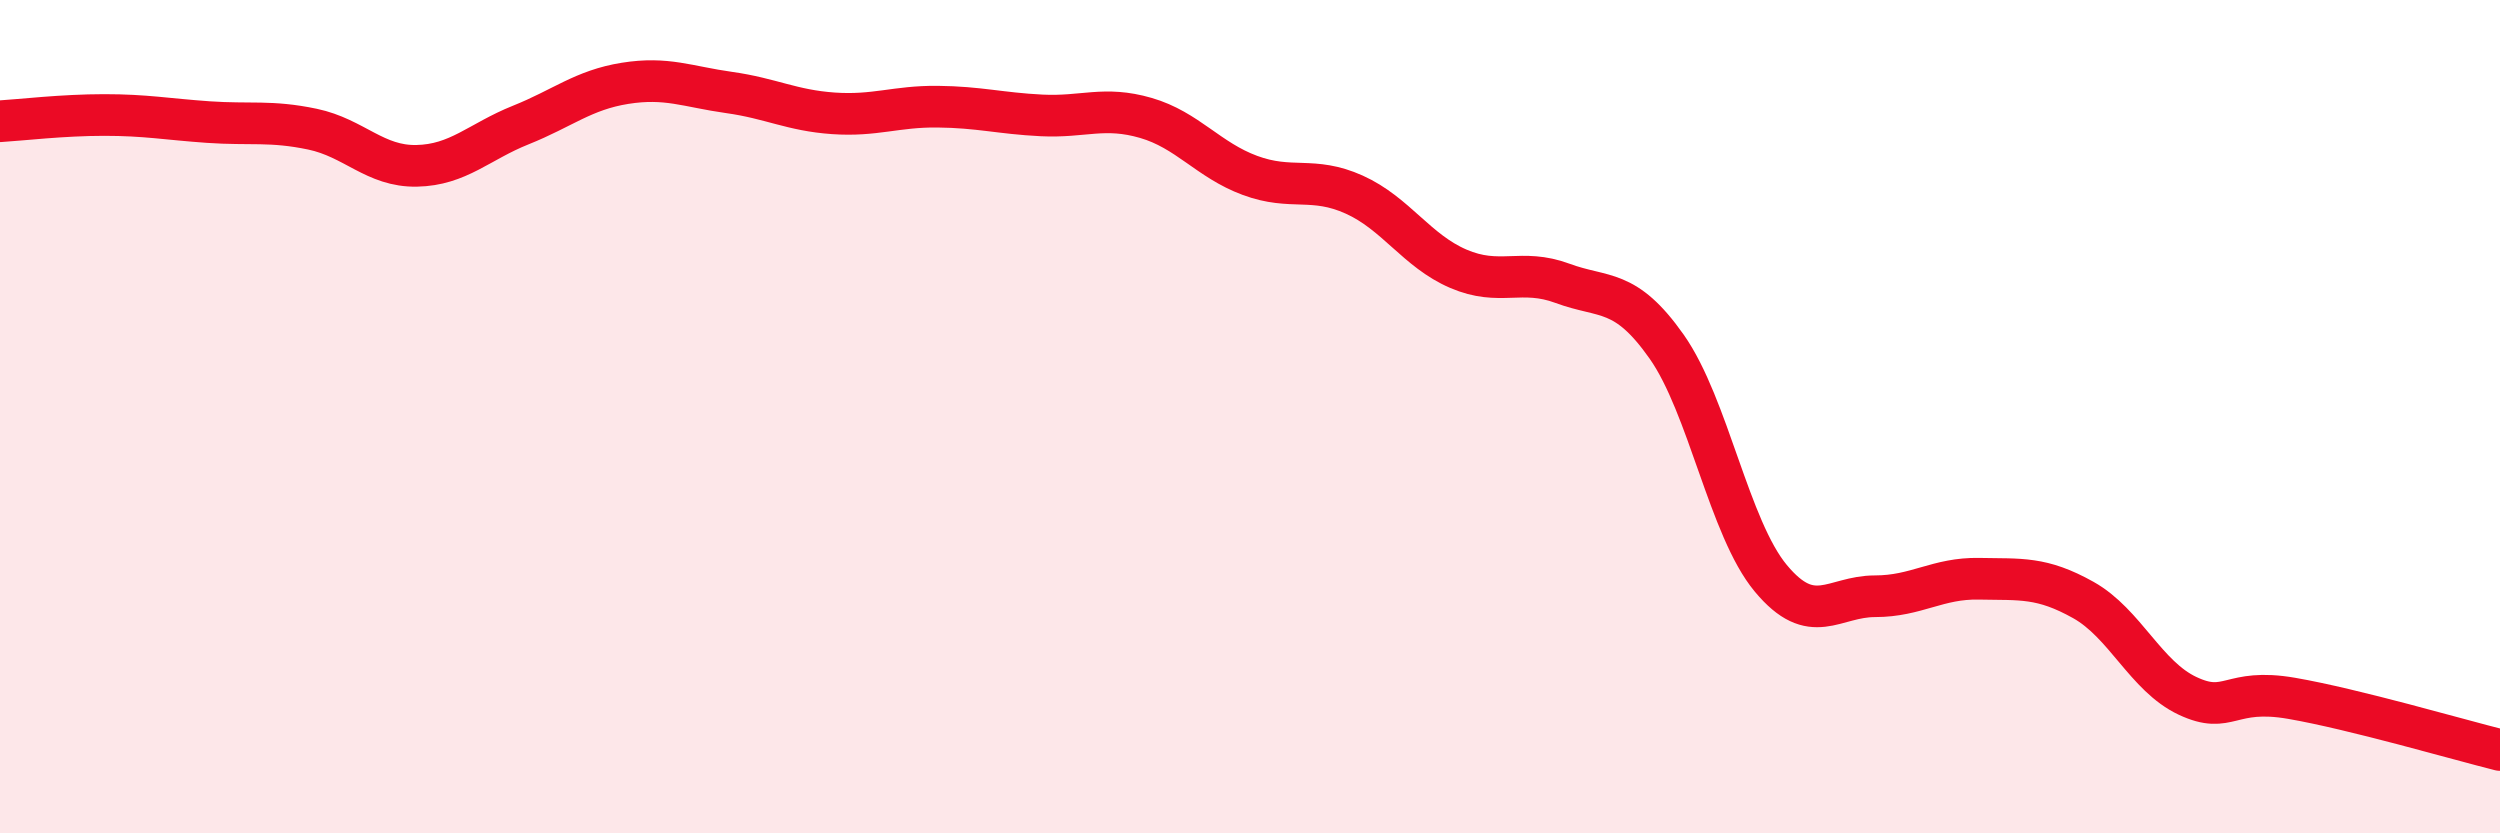
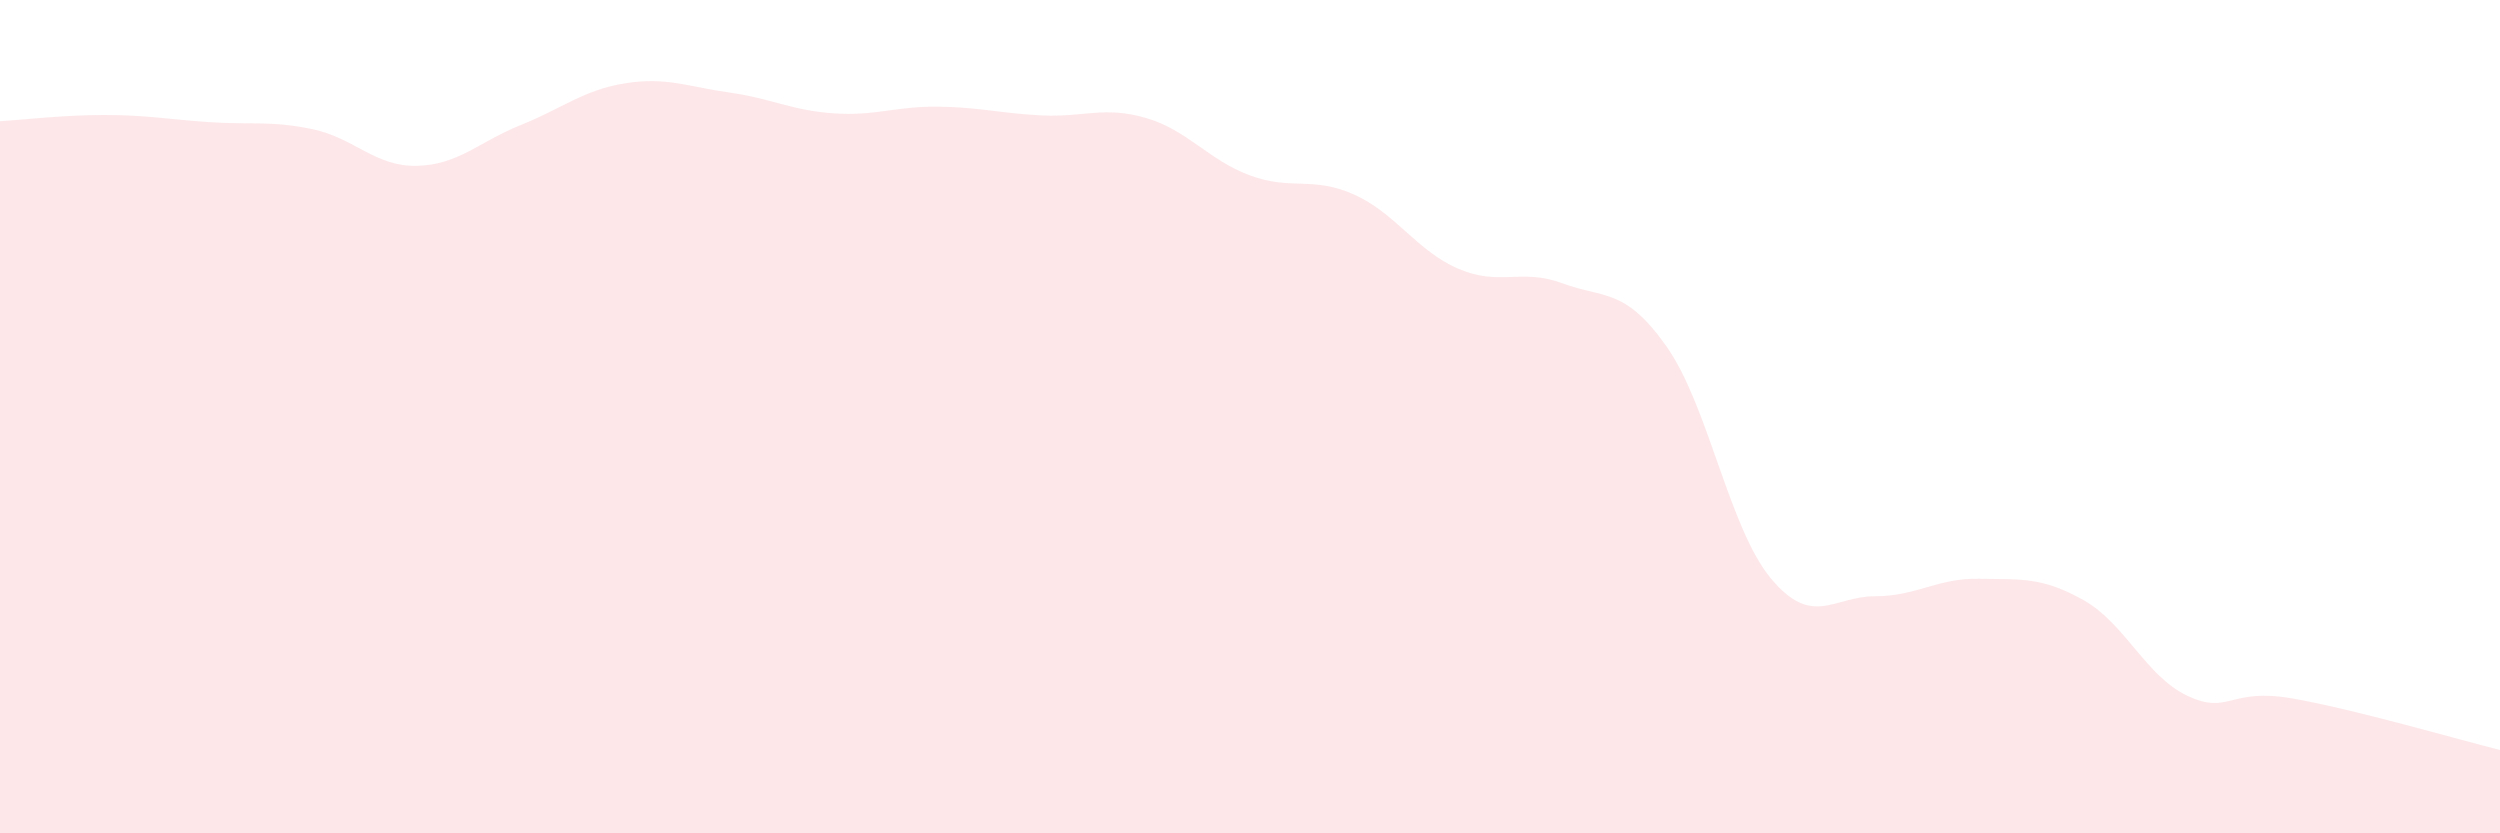
<svg xmlns="http://www.w3.org/2000/svg" width="60" height="20" viewBox="0 0 60 20">
  <path d="M 0,2.91 C 0.5,2.88 1.5,2.76 2.5,2.76 C 3.5,2.76 4,2.86 5,2.93 C 6,3 6.5,2.89 7.5,3.1 C 8.5,3.31 9,4 10,3.98 C 11,3.96 11.5,3.4 12.5,3 C 13.5,2.6 14,2.16 15,2 C 16,1.84 16.5,2.08 17.5,2.22 C 18.5,2.36 19,2.65 20,2.72 C 21,2.79 21.5,2.55 22.5,2.56 C 23.5,2.57 24,2.72 25,2.77 C 26,2.82 26.5,2.54 27.5,2.83 C 28.5,3.12 29,3.84 30,4.21 C 31,4.58 31.5,4.22 32.5,4.67 C 33.5,5.12 34,6.02 35,6.45 C 36,6.88 36.5,6.43 37.5,6.8 C 38.5,7.17 39,6.9 40,8.32 C 41,9.74 41.5,12.68 42.5,13.88 C 43.5,15.08 44,14.31 45,14.31 C 46,14.31 46.5,13.87 47.5,13.89 C 48.5,13.91 49,13.84 50,14.4 C 51,14.96 51.5,16.23 52.5,16.7 C 53.5,17.17 53.5,16.5 55,16.76 C 56.5,17.02 59,17.75 60,18L60 20L0 20Z" fill="#EB0A25" opacity="0.1" stroke-linecap="round" stroke-linejoin="round" />
-   <path d="M 0,2.91 C 0.5,2.88 1.5,2.76 2.5,2.76 C 3.5,2.76 4,2.86 5,2.93 C 6,3 6.5,2.89 7.5,3.1 C 8.5,3.31 9,4 10,3.98 C 11,3.96 11.5,3.4 12.5,3 C 13.5,2.6 14,2.16 15,2 C 16,1.84 16.5,2.08 17.5,2.22 C 18.5,2.36 19,2.65 20,2.72 C 21,2.79 21.5,2.55 22.5,2.56 C 23.5,2.57 24,2.72 25,2.77 C 26,2.82 26.5,2.54 27.5,2.83 C 28.5,3.12 29,3.84 30,4.21 C 31,4.58 31.5,4.22 32.5,4.67 C 33.5,5.12 34,6.02 35,6.45 C 36,6.88 36.5,6.43 37.5,6.8 C 38.5,7.17 39,6.9 40,8.32 C 41,9.74 41.5,12.68 42.5,13.88 C 43.5,15.08 44,14.31 45,14.31 C 46,14.31 46.5,13.87 47.5,13.89 C 48.5,13.91 49,13.84 50,14.4 C 51,14.96 51.5,16.23 52.5,16.7 C 53.5,17.17 53.5,16.5 55,16.76 C 56.5,17.02 59,17.75 60,18" stroke="#EB0A25" stroke-width="1" fill="none" stroke-linecap="round" stroke-linejoin="round" />
</svg>